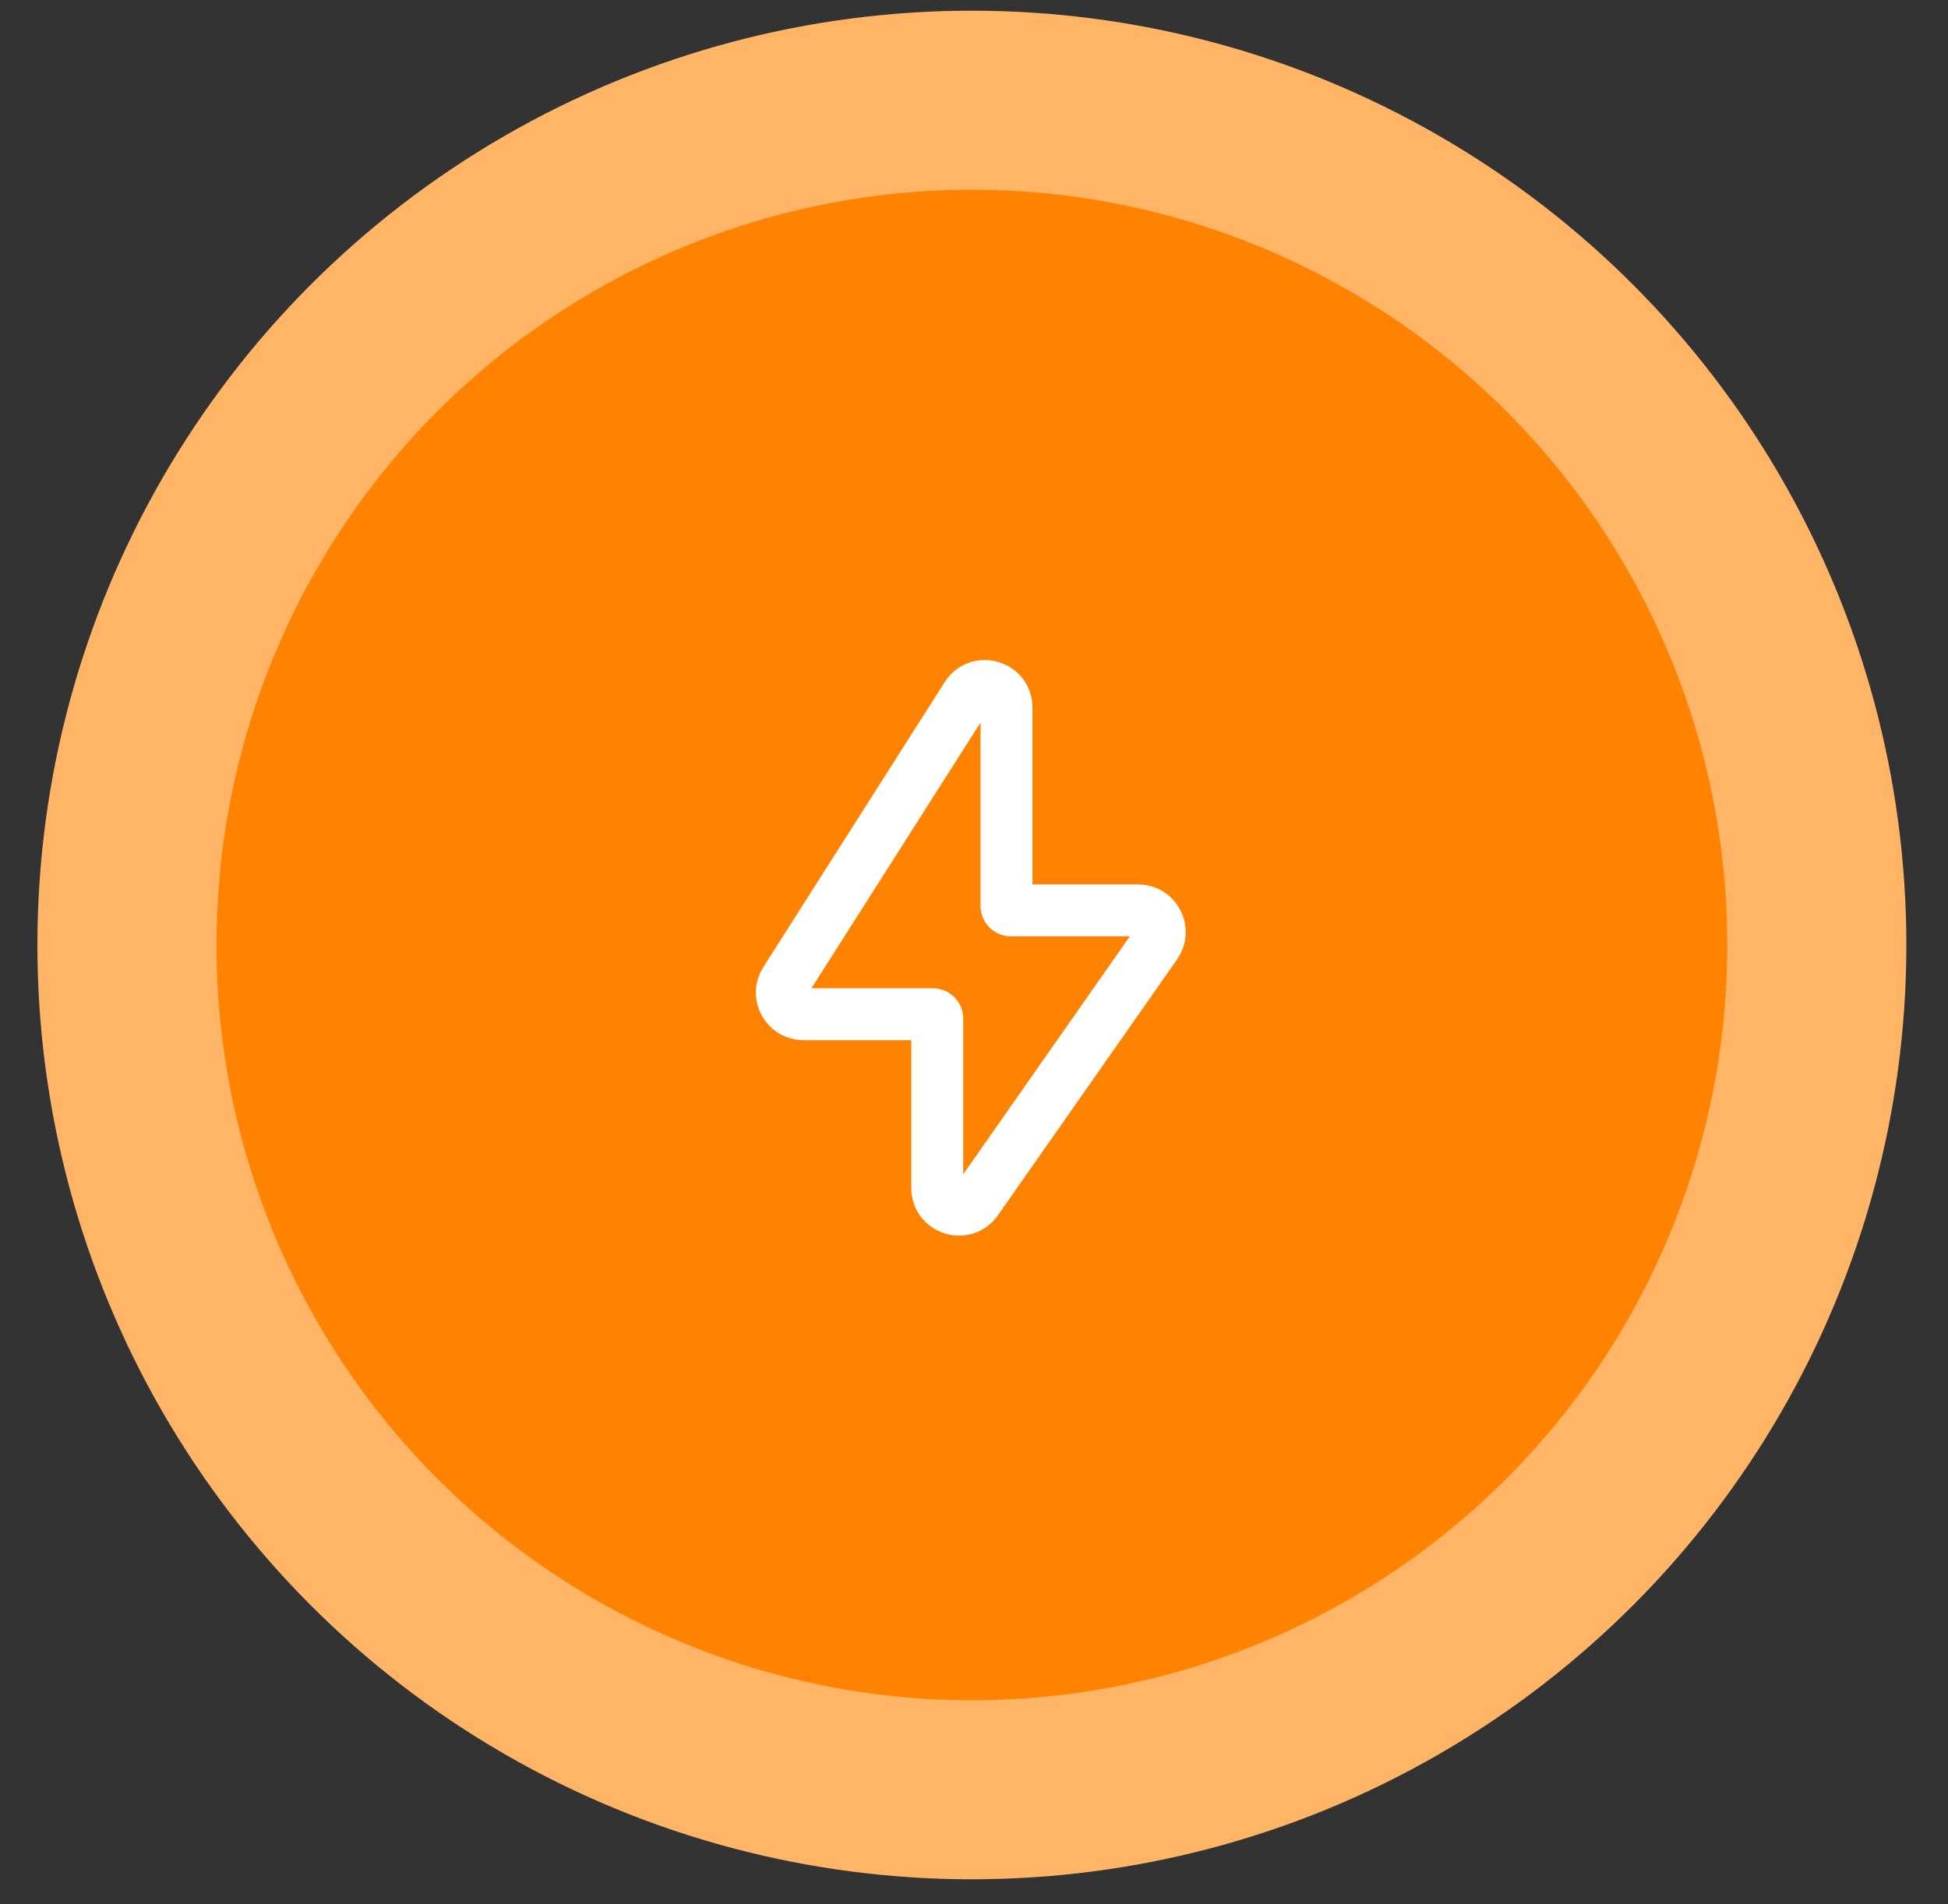
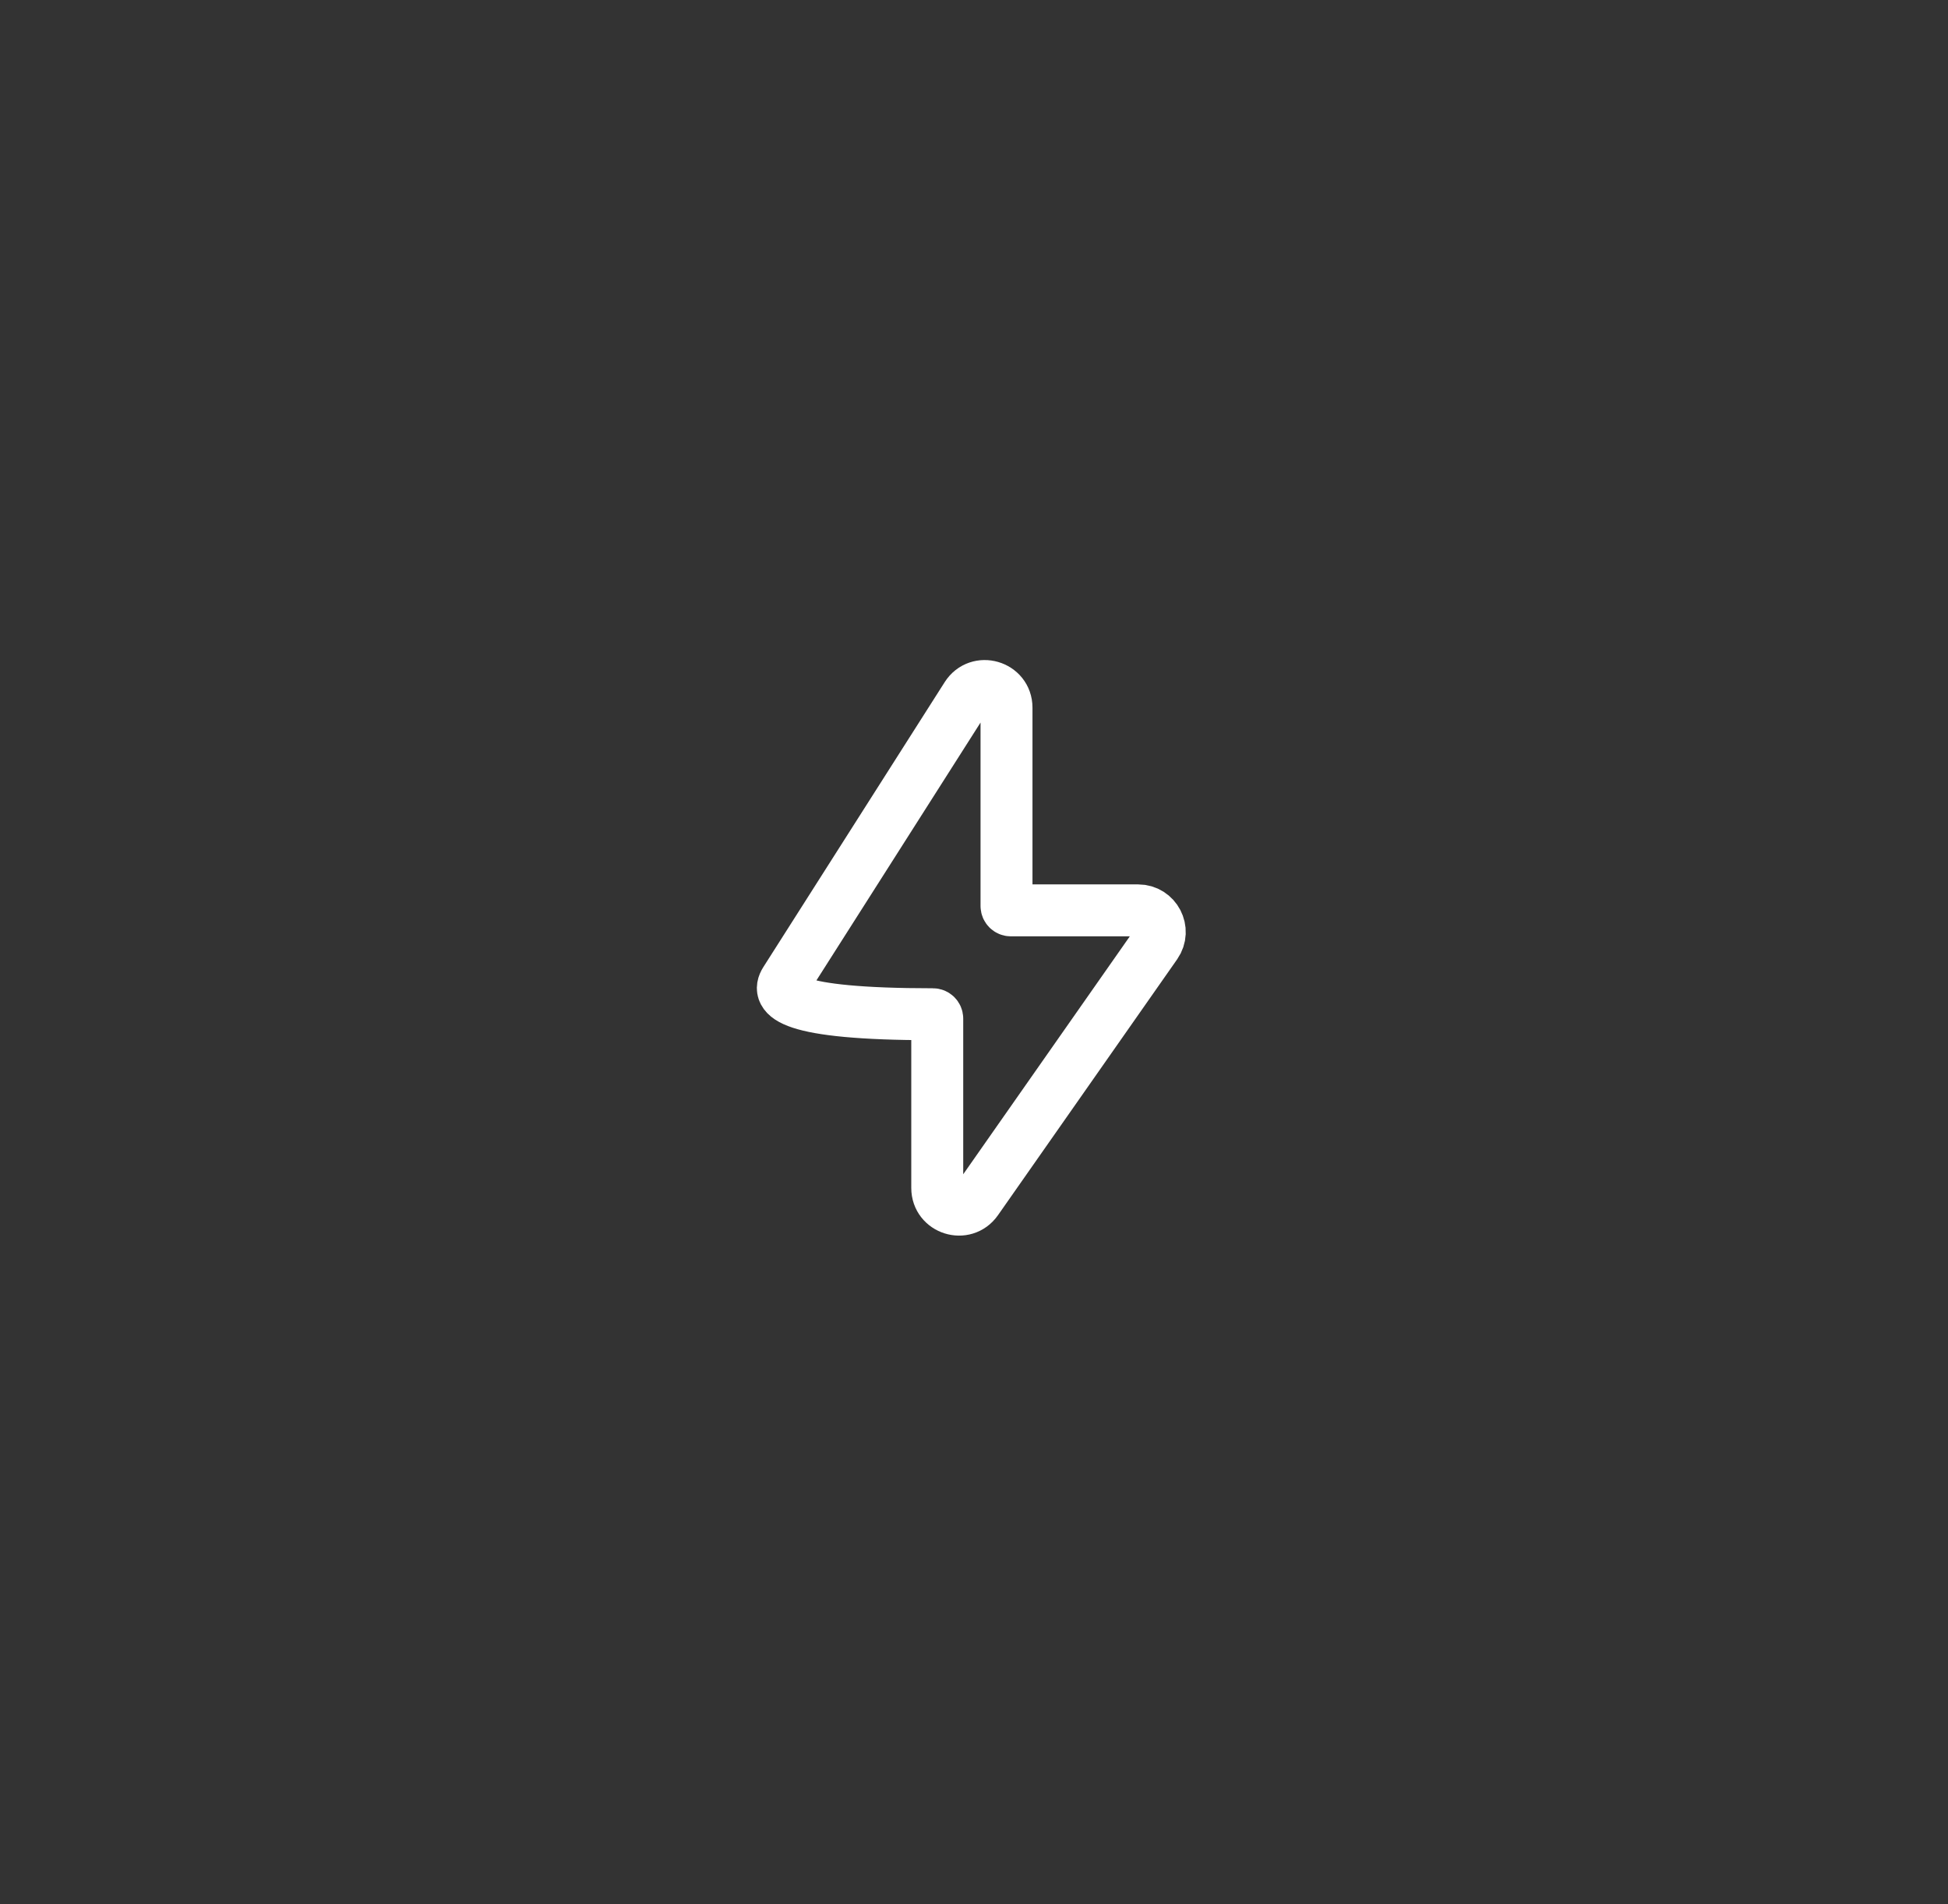
<svg xmlns="http://www.w3.org/2000/svg" width="45" height="44" viewBox="0 0 45 44" fill="none">
  <rect x="0" y="0" width="45" height="44" fill="#333333" stroke="none" />
-   <circle cx="22.451" cy="21.834" r="21.587" fill="#FFB466" />
-   <circle cx="22.451" cy="21.834" r="17.45" fill="#FF8200" />
-   <path d="M18.14 22.666L22.329 16.083C22.598 15.661 23.251 15.851 23.251 16.351V20.934C23.251 20.989 23.296 21.034 23.351 21.034H26.291C26.695 21.034 26.932 21.489 26.701 21.821L22.561 27.735C22.28 28.135 21.651 27.937 21.651 27.448V23.534C21.651 23.479 21.606 23.434 21.551 23.434H18.562C18.168 23.434 17.928 22.999 18.14 22.666Z" stroke="white" stroke-width="1.2" />
+   <path d="M18.14 22.666L22.329 16.083C22.598 15.661 23.251 15.851 23.251 16.351V20.934C23.251 20.989 23.296 21.034 23.351 21.034H26.291C26.695 21.034 26.932 21.489 26.701 21.821L22.561 27.735C22.28 28.135 21.651 27.937 21.651 27.448V23.534C21.651 23.479 21.606 23.434 21.551 23.434C18.168 23.434 17.928 22.999 18.14 22.666Z" stroke="white" stroke-width="1.2" />
</svg>